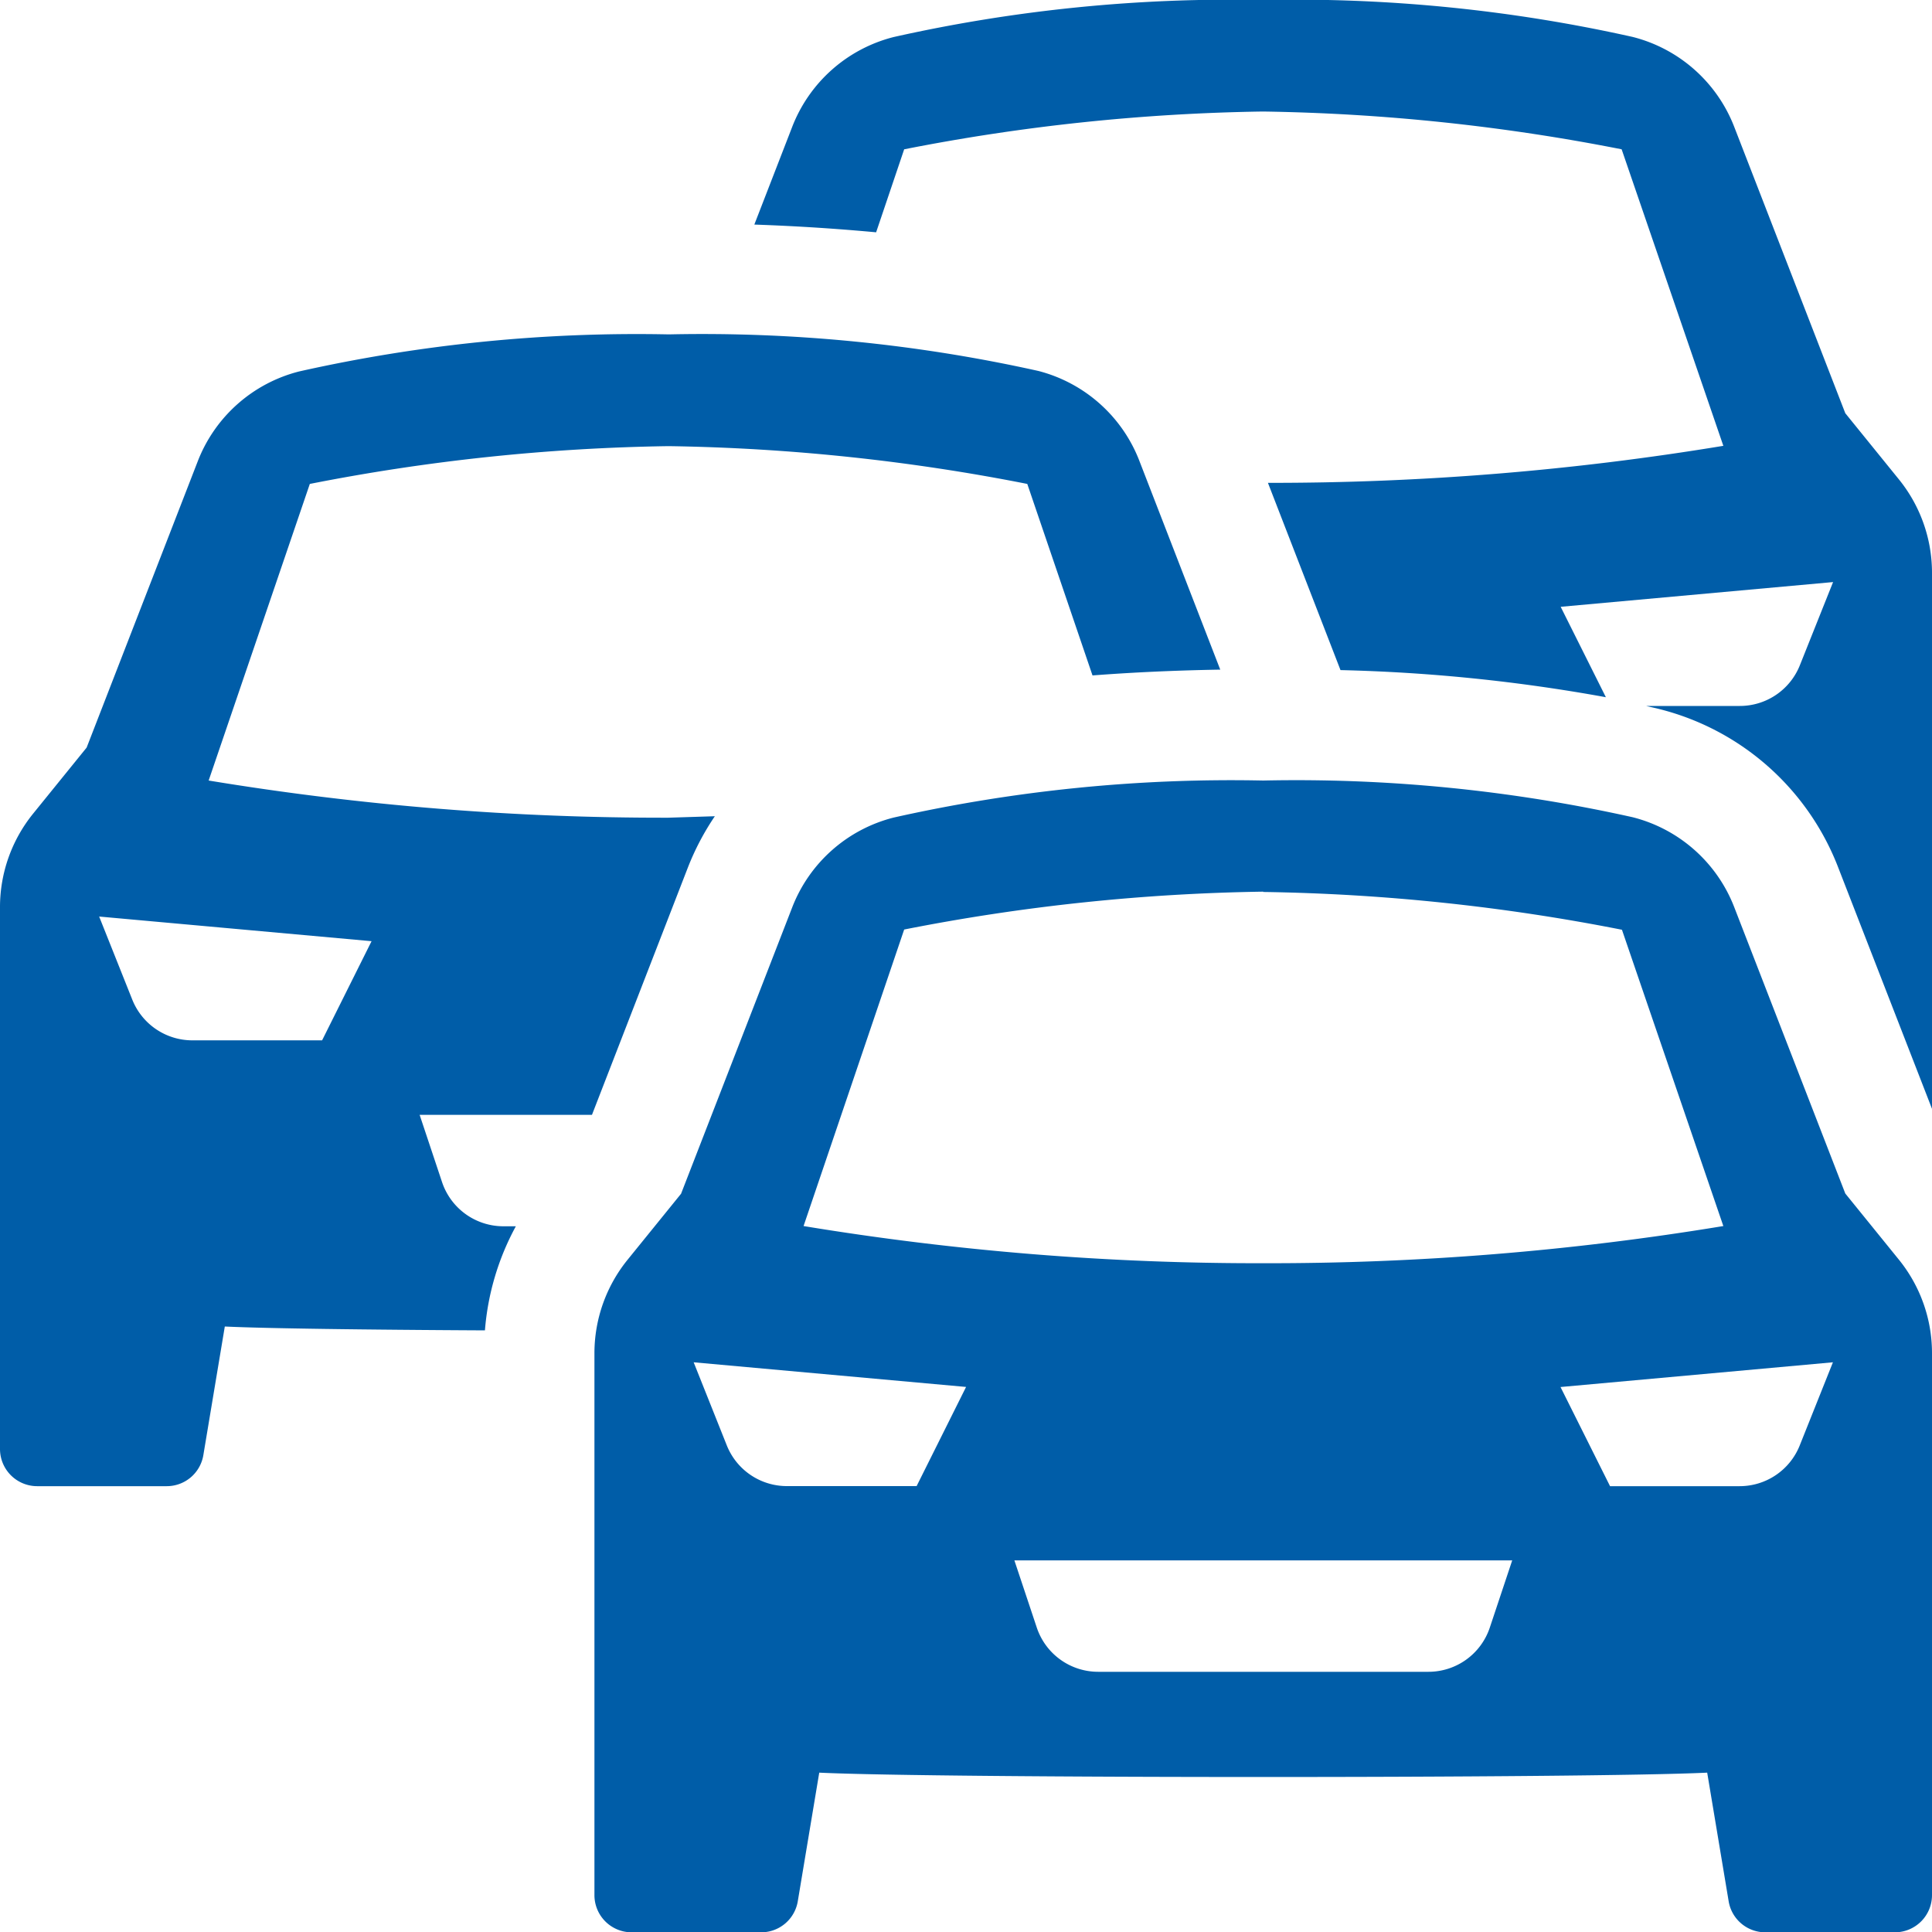
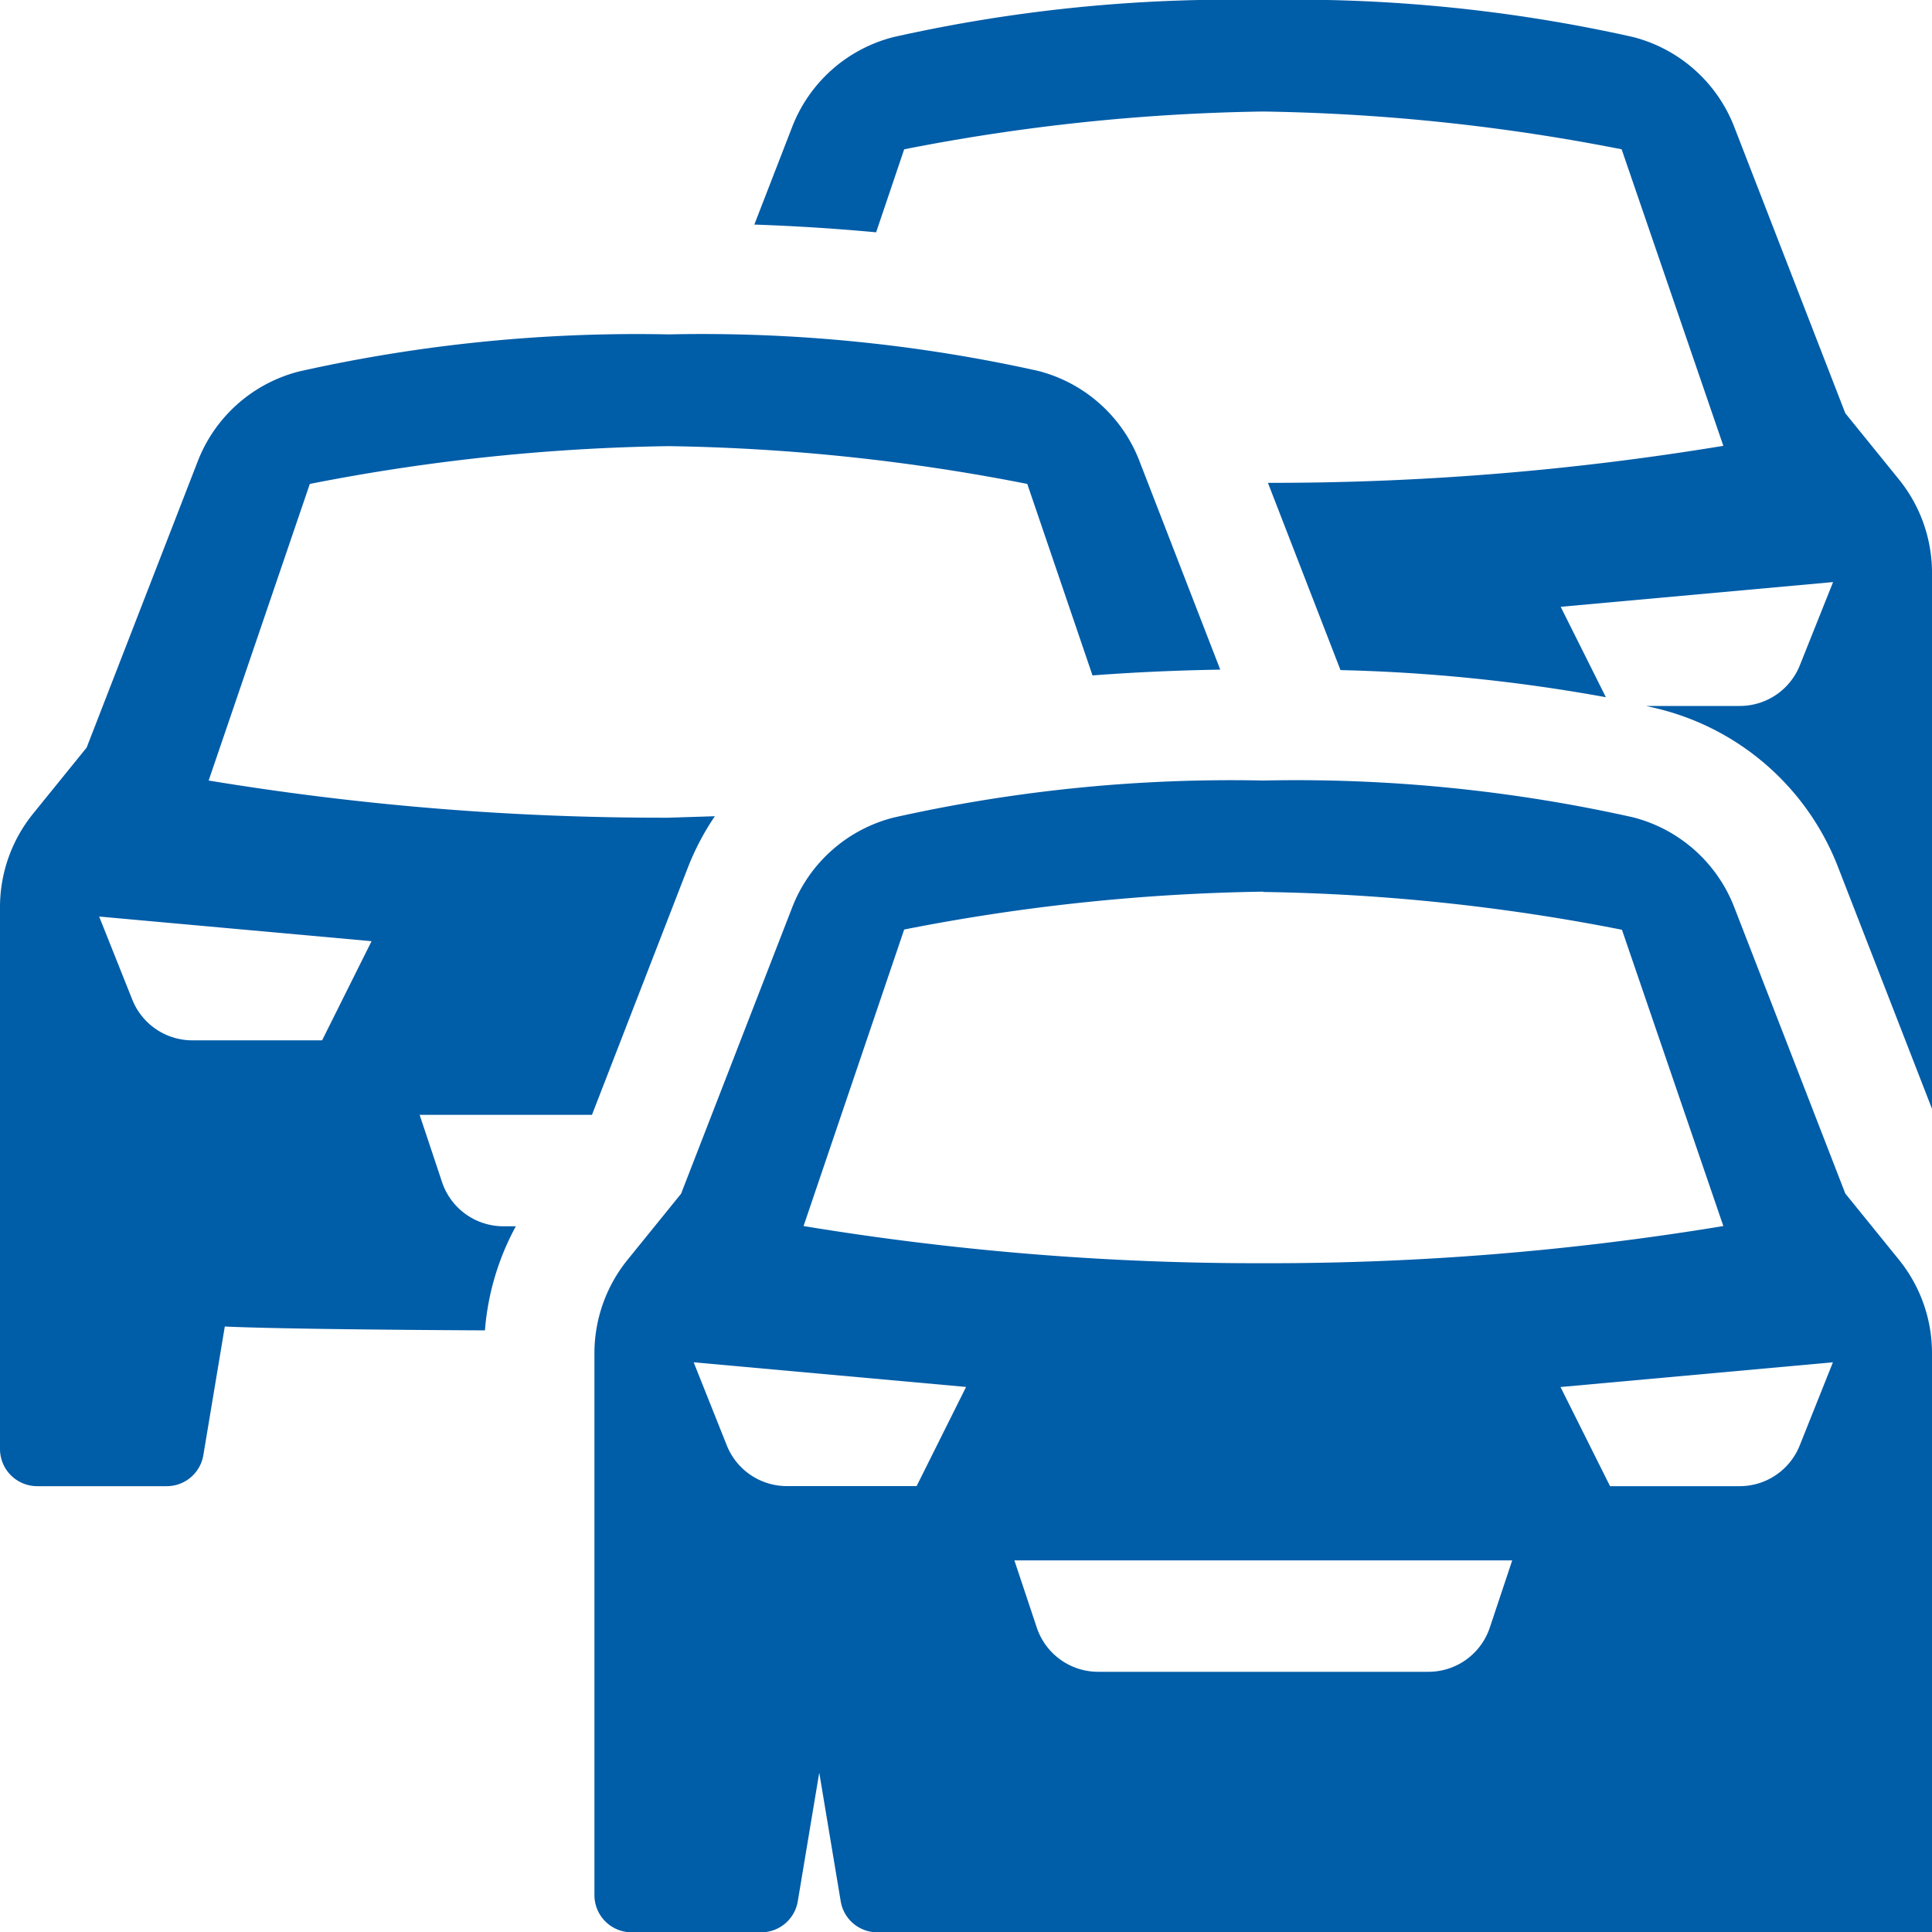
<svg xmlns="http://www.w3.org/2000/svg" width="25" height="25" viewBox="0 0 25 25">
-   <path id="icons8-traffic-jam" d="M22.346,6a19.964,19.964,0,0,0-4.781.479,1.911,1.911,0,0,0-1.316,1.168l-.488,1.259c.58.02,1.1.056,1.576.1L17.7,7.932a25.905,25.905,0,0,1,4.642-.489,25.905,25.905,0,0,1,4.642.489L28.3,11.769a35.859,35.859,0,0,1-5.893.479l.939,2.423a21.968,21.968,0,0,1,3.434.351l-.585-1.17,3.525-.32-.43,1.077a.836.836,0,0,1-.777.526H27.3c.059.014.121.027.175.041a3.358,3.358,0,0,1,2.31,2.046L31,20.348V13.412a1.92,1.92,0,0,0-.43-1.211l-.692-.854-1.435-3.7a1.913,1.913,0,0,0-1.316-1.169A20,20,0,0,0,22.346,6Zm-7.692,4.327a19.964,19.964,0,0,0-4.781.479,1.911,1.911,0,0,0-1.316,1.168l-1.436,3.7-.692.854A1.922,1.922,0,0,0,6,17.739V24.75a.481.481,0,0,0,.481.481H8.157a.48.48,0,0,0,.474-.4l.278-1.666c.521.025,1.817.042,3.366.05a3.367,3.367,0,0,1,.4-1.347h-.162a.837.837,0,0,1-.793-.572l-.29-.87h2.23l1.241-3.2a3.372,3.372,0,0,1,.349-.664l-.6.019A36.073,36.073,0,0,1,8.7,16.1l1.309-3.838a25.9,25.9,0,0,1,4.642-.489,25.9,25.9,0,0,1,4.642.489l.844,2.478c.5-.038,1.049-.065,1.653-.075l-1.041-2.687A1.913,1.913,0,0,0,19.436,10.8,20.017,20.017,0,0,0,14.654,10.327ZM22.346,16.1a19.964,19.964,0,0,0-4.781.479,1.911,1.911,0,0,0-1.316,1.168l-1.436,3.7-.692.854a1.922,1.922,0,0,0-.429,1.211v7.011a.481.481,0,0,0,.481.481h1.676a.48.48,0,0,0,.474-.4l.278-1.666c1.549.075,9.941.075,11.49,0l.278,1.666a.48.48,0,0,0,.474.4h1.676A.481.481,0,0,0,31,30.519V23.509a1.921,1.921,0,0,0-.43-1.211l-.692-.854-1.435-3.7a1.913,1.913,0,0,0-1.316-1.169A20,20,0,0,0,22.346,16.1Zm0,1.442a25.905,25.905,0,0,1,4.642.489L28.3,21.865a36.063,36.063,0,0,1-5.951.481,36.073,36.073,0,0,1-5.951-.481L17.7,18.028A25.905,25.905,0,0,1,22.346,17.538ZM7.283,17.86l3.525.319-.64,1.283H8.489a.837.837,0,0,1-.777-.526Zm22.435,5.768-.43,1.077a.837.837,0,0,1-.777.526H26.834l-.641-1.283Zm-14.742,0,3.525.319-.64,1.283H16.182a.837.837,0,0,1-.777-.526Zm4.15,2.563h6.442l-.29.87a.837.837,0,0,1-.793.572H20.209a.837.837,0,0,1-.793-.572Z" transform="translate(-6 -6)" fill="#005da8" />
+   <path id="icons8-traffic-jam" d="M22.346,6a19.964,19.964,0,0,0-4.781.479,1.911,1.911,0,0,0-1.316,1.168l-.488,1.259c.58.02,1.1.056,1.576.1L17.7,7.932a25.905,25.905,0,0,1,4.642-.489,25.905,25.905,0,0,1,4.642.489L28.3,11.769a35.859,35.859,0,0,1-5.893.479l.939,2.423a21.968,21.968,0,0,1,3.434.351l-.585-1.17,3.525-.32-.43,1.077a.836.836,0,0,1-.777.526H27.3c.059.014.121.027.175.041a3.358,3.358,0,0,1,2.31,2.046L31,20.348V13.412a1.92,1.92,0,0,0-.43-1.211l-.692-.854-1.435-3.7a1.913,1.913,0,0,0-1.316-1.169A20,20,0,0,0,22.346,6Zm-7.692,4.327a19.964,19.964,0,0,0-4.781.479,1.911,1.911,0,0,0-1.316,1.168l-1.436,3.7-.692.854A1.922,1.922,0,0,0,6,17.739V24.75a.481.481,0,0,0,.481.481H8.157a.48.48,0,0,0,.474-.4l.278-1.666c.521.025,1.817.042,3.366.05a3.367,3.367,0,0,1,.4-1.347h-.162a.837.837,0,0,1-.793-.572l-.29-.87h2.23l1.241-3.2a3.372,3.372,0,0,1,.349-.664l-.6.019A36.073,36.073,0,0,1,8.7,16.1l1.309-3.838a25.9,25.9,0,0,1,4.642-.489,25.9,25.9,0,0,1,4.642.489l.844,2.478c.5-.038,1.049-.065,1.653-.075l-1.041-2.687A1.913,1.913,0,0,0,19.436,10.8,20.017,20.017,0,0,0,14.654,10.327ZM22.346,16.1a19.964,19.964,0,0,0-4.781.479,1.911,1.911,0,0,0-1.316,1.168l-1.436,3.7-.692.854a1.922,1.922,0,0,0-.429,1.211v7.011a.481.481,0,0,0,.481.481h1.676a.48.48,0,0,0,.474-.4l.278-1.666l.278,1.666a.48.48,0,0,0,.474.4h1.676A.481.481,0,0,0,31,30.519V23.509a1.921,1.921,0,0,0-.43-1.211l-.692-.854-1.435-3.7a1.913,1.913,0,0,0-1.316-1.169A20,20,0,0,0,22.346,16.1Zm0,1.442a25.905,25.905,0,0,1,4.642.489L28.3,21.865a36.063,36.063,0,0,1-5.951.481,36.073,36.073,0,0,1-5.951-.481L17.7,18.028A25.905,25.905,0,0,1,22.346,17.538ZM7.283,17.86l3.525.319-.64,1.283H8.489a.837.837,0,0,1-.777-.526Zm22.435,5.768-.43,1.077a.837.837,0,0,1-.777.526H26.834l-.641-1.283Zm-14.742,0,3.525.319-.64,1.283H16.182a.837.837,0,0,1-.777-.526Zm4.15,2.563h6.442l-.29.87a.837.837,0,0,1-.793.572H20.209a.837.837,0,0,1-.793-.572Z" transform="translate(-6 -6)" fill="#005da8" />
</svg>